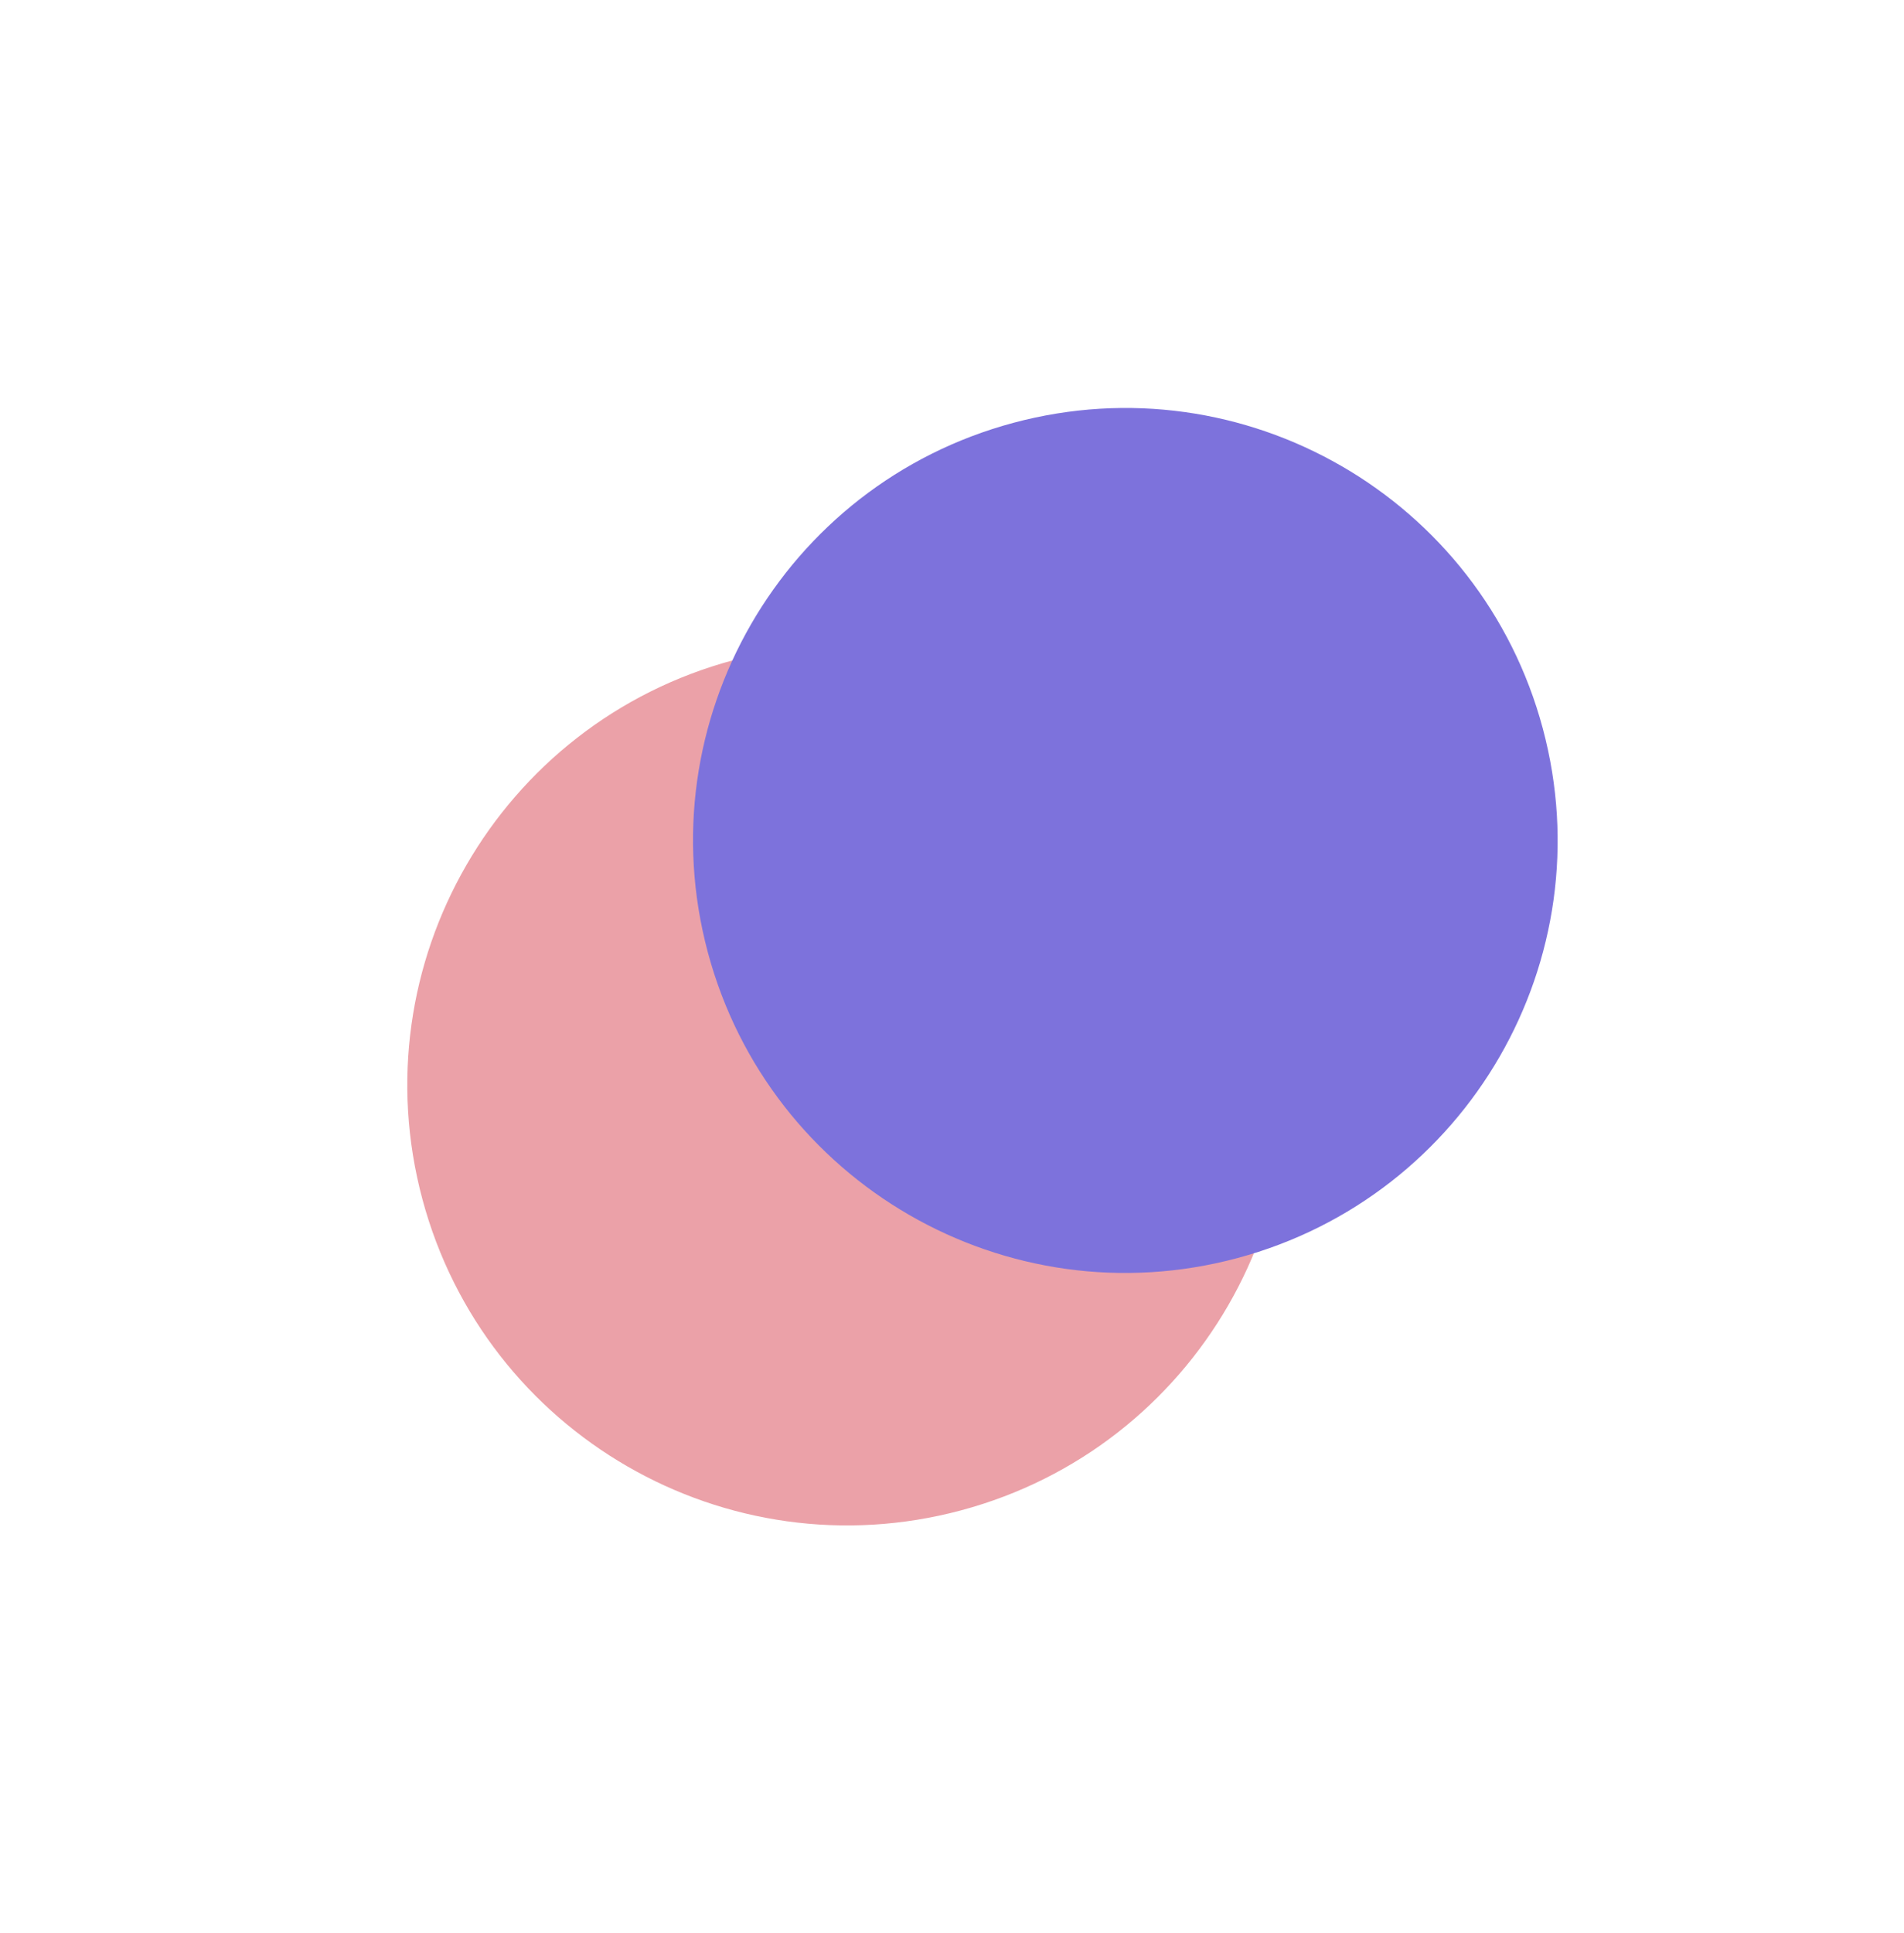
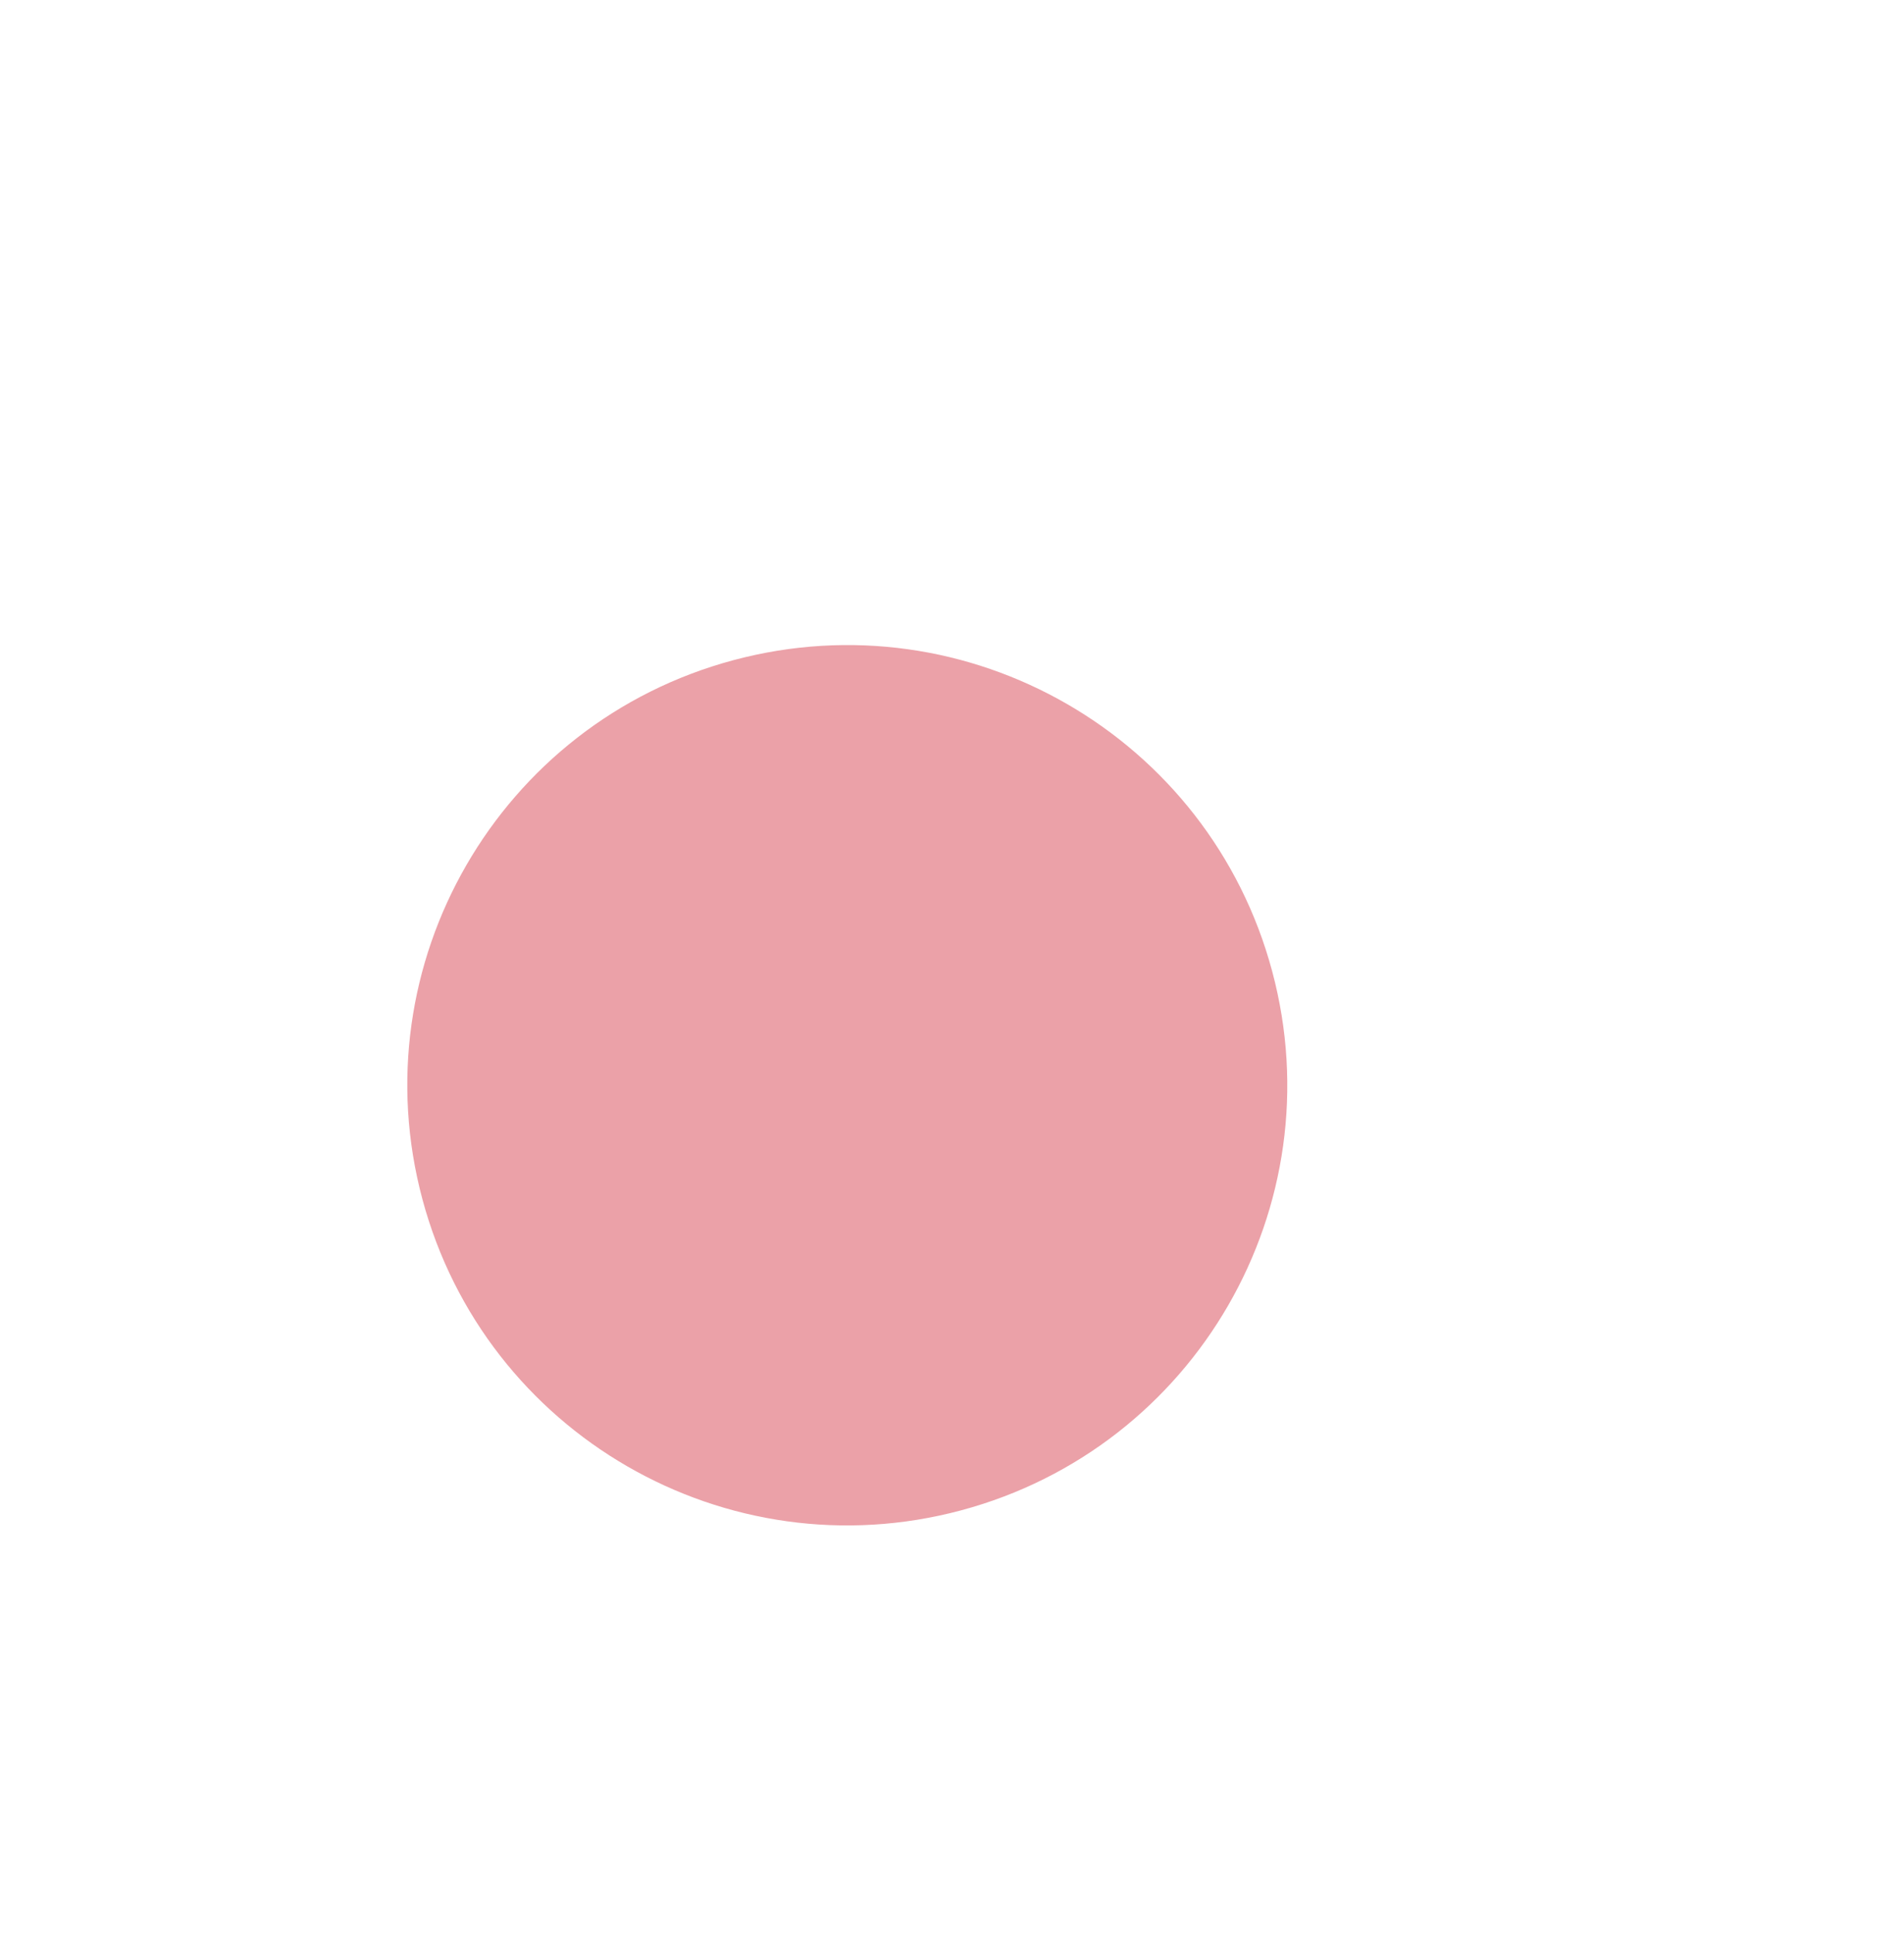
<svg xmlns="http://www.w3.org/2000/svg" width="938" height="952" viewBox="0 0 938 952" fill="none">
  <g filter="url(#filter0_f_868_196)">
    <path d="M208.088 590.508C177.11 474.899 245.718 356.067 361.327 325.09C476.936 294.113 595.768 362.72 626.745 478.329C657.722 593.938 589.115 712.77 473.506 743.747C357.897 774.725 239.065 706.117 208.088 590.508Z" fill="#EBA1A8" />
-     <path d="M348.719 468.99C318.282 355.401 385.692 238.644 499.281 208.208C612.871 177.772 729.628 245.181 760.064 358.771C790.5 472.361 723.091 589.117 609.501 619.553C495.911 649.99 379.155 582.58 348.719 468.99Z" fill="#7D72DC" />
  </g>
  <defs>
    <filter id="filter0_f_868_196" x="0.649" y="0.9" width="966.723" height="950.286" filterUnits="userSpaceOnUse" color-interpolation-filters="sRGB">
      <feFlood flood-opacity="0" result="BackgroundImageFix" />
      <feBlend mode="normal" in="SourceGraphic" in2="BackgroundImageFix" result="shape" />
      <feGaussianBlur stdDeviation="100" result="effect1_foregroundBlur_868_196" />
    </filter>
  </defs>
</svg>